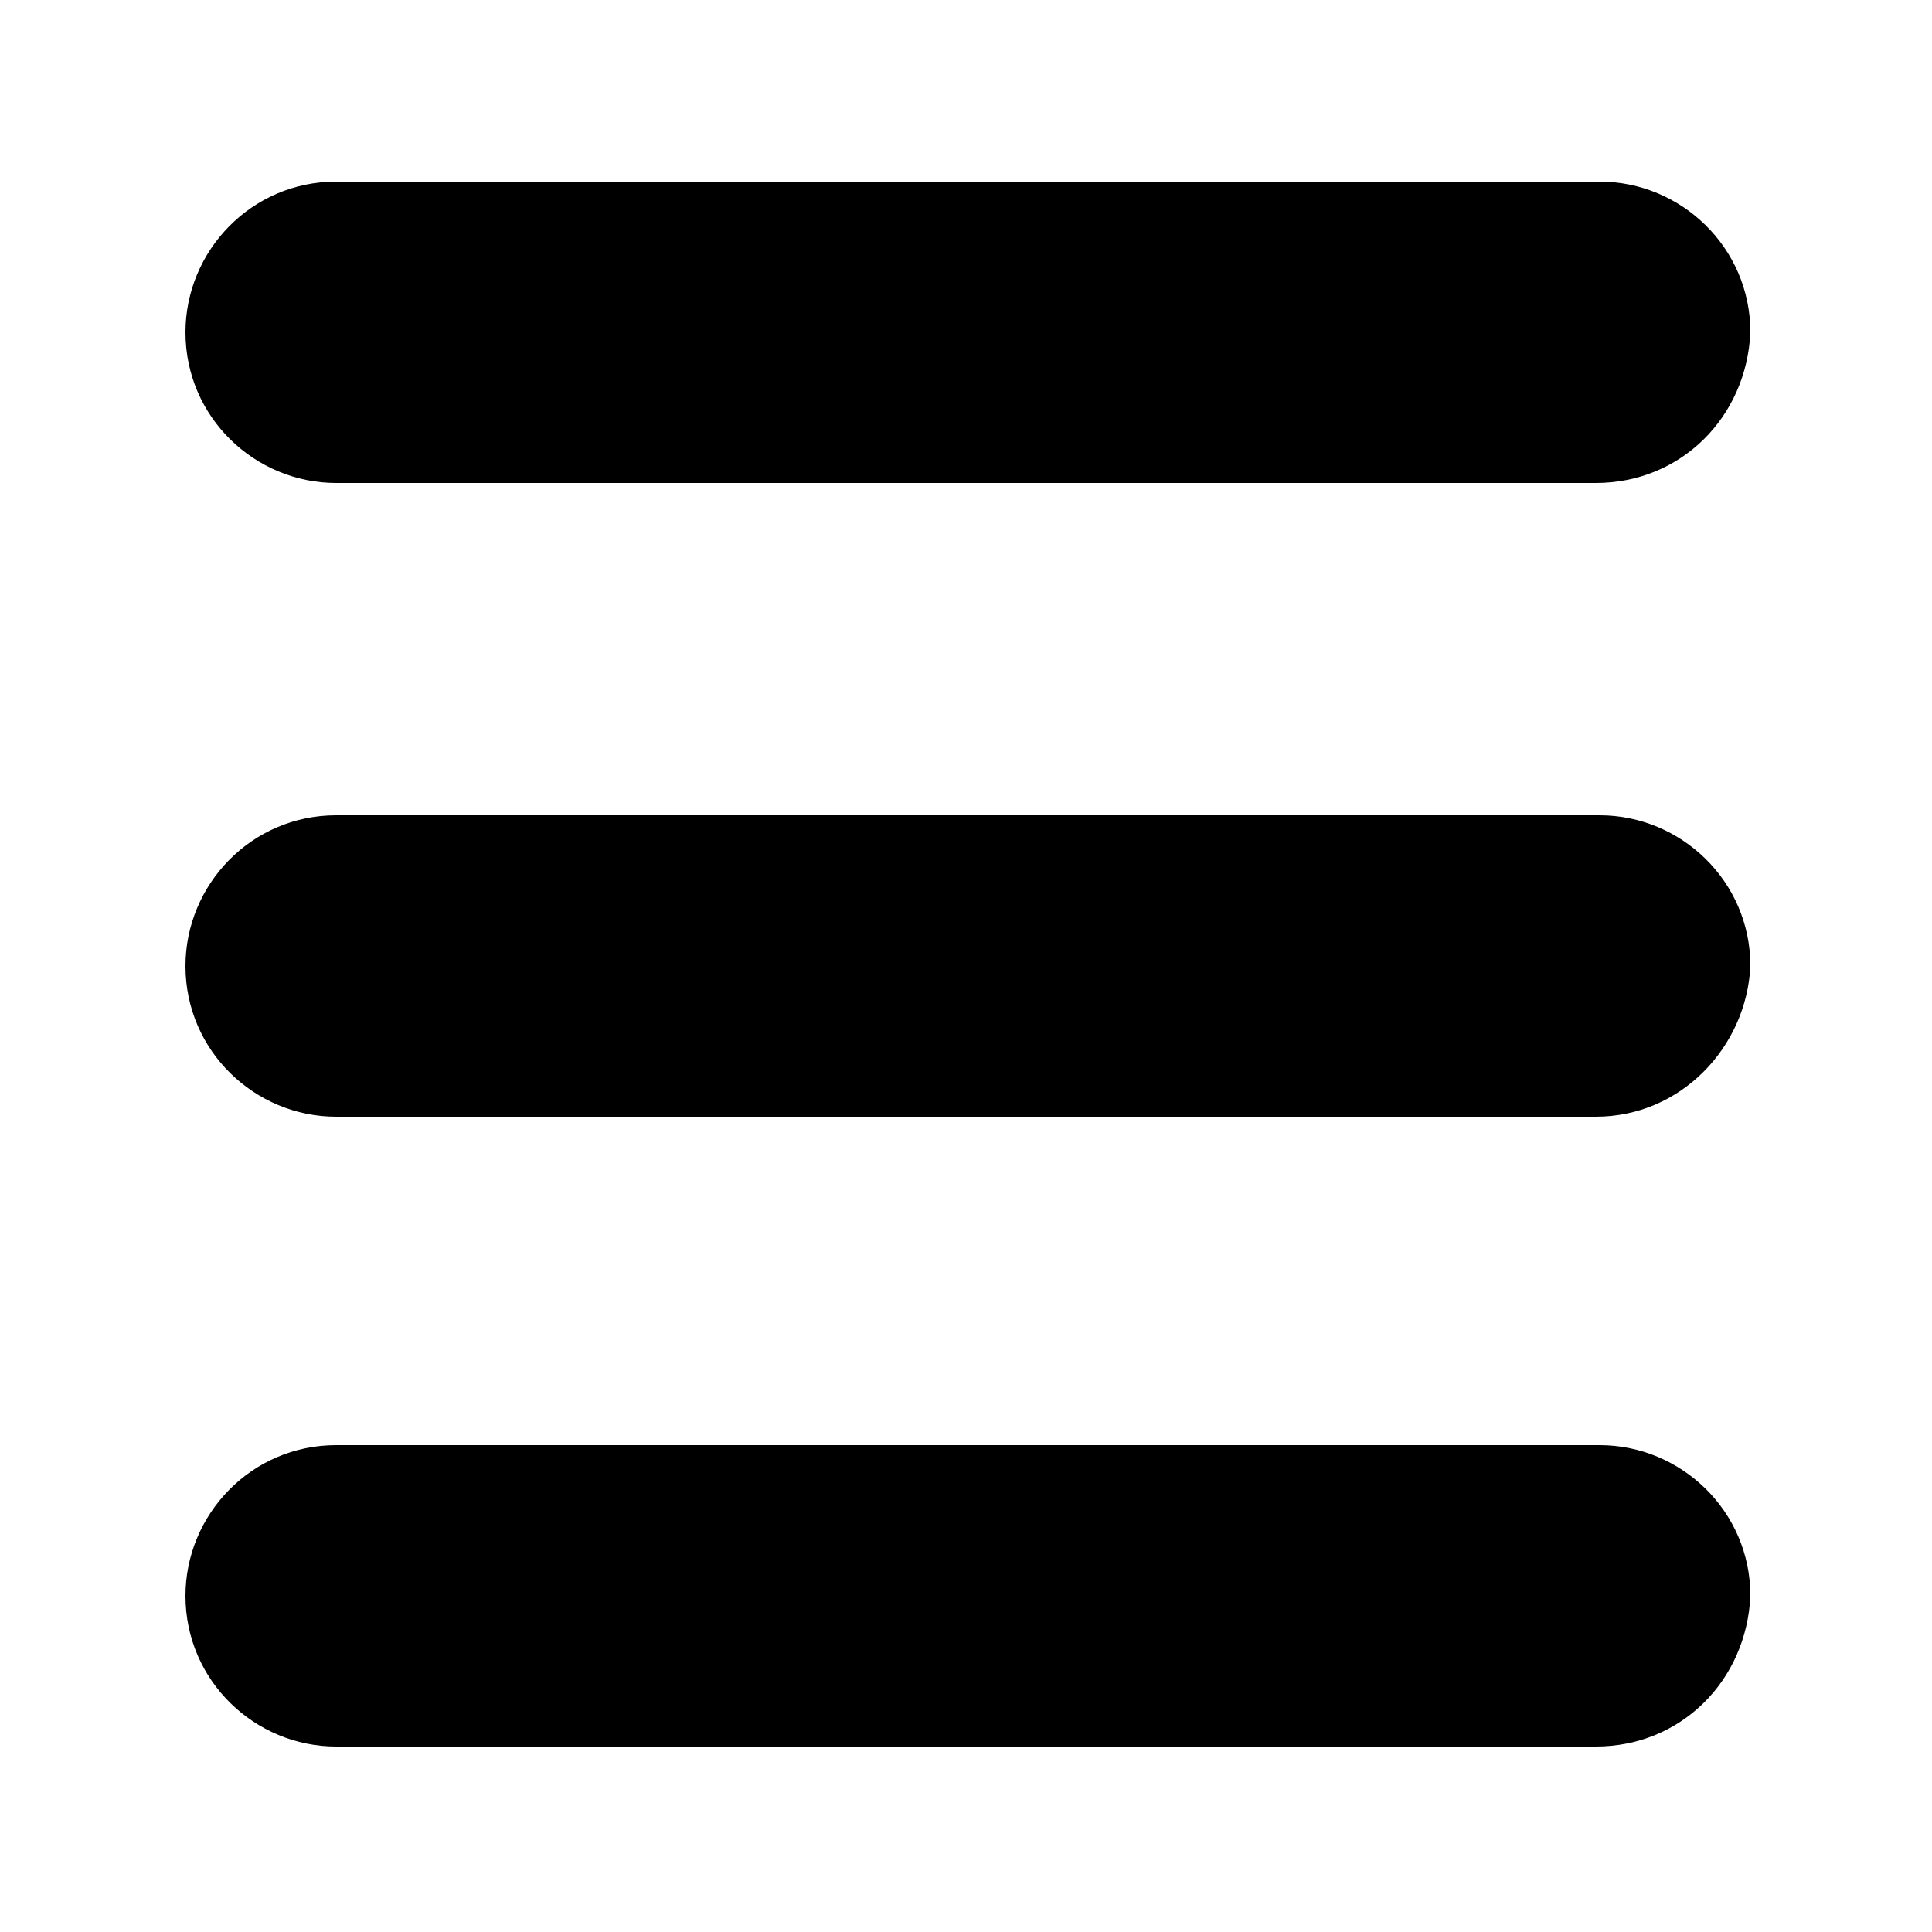
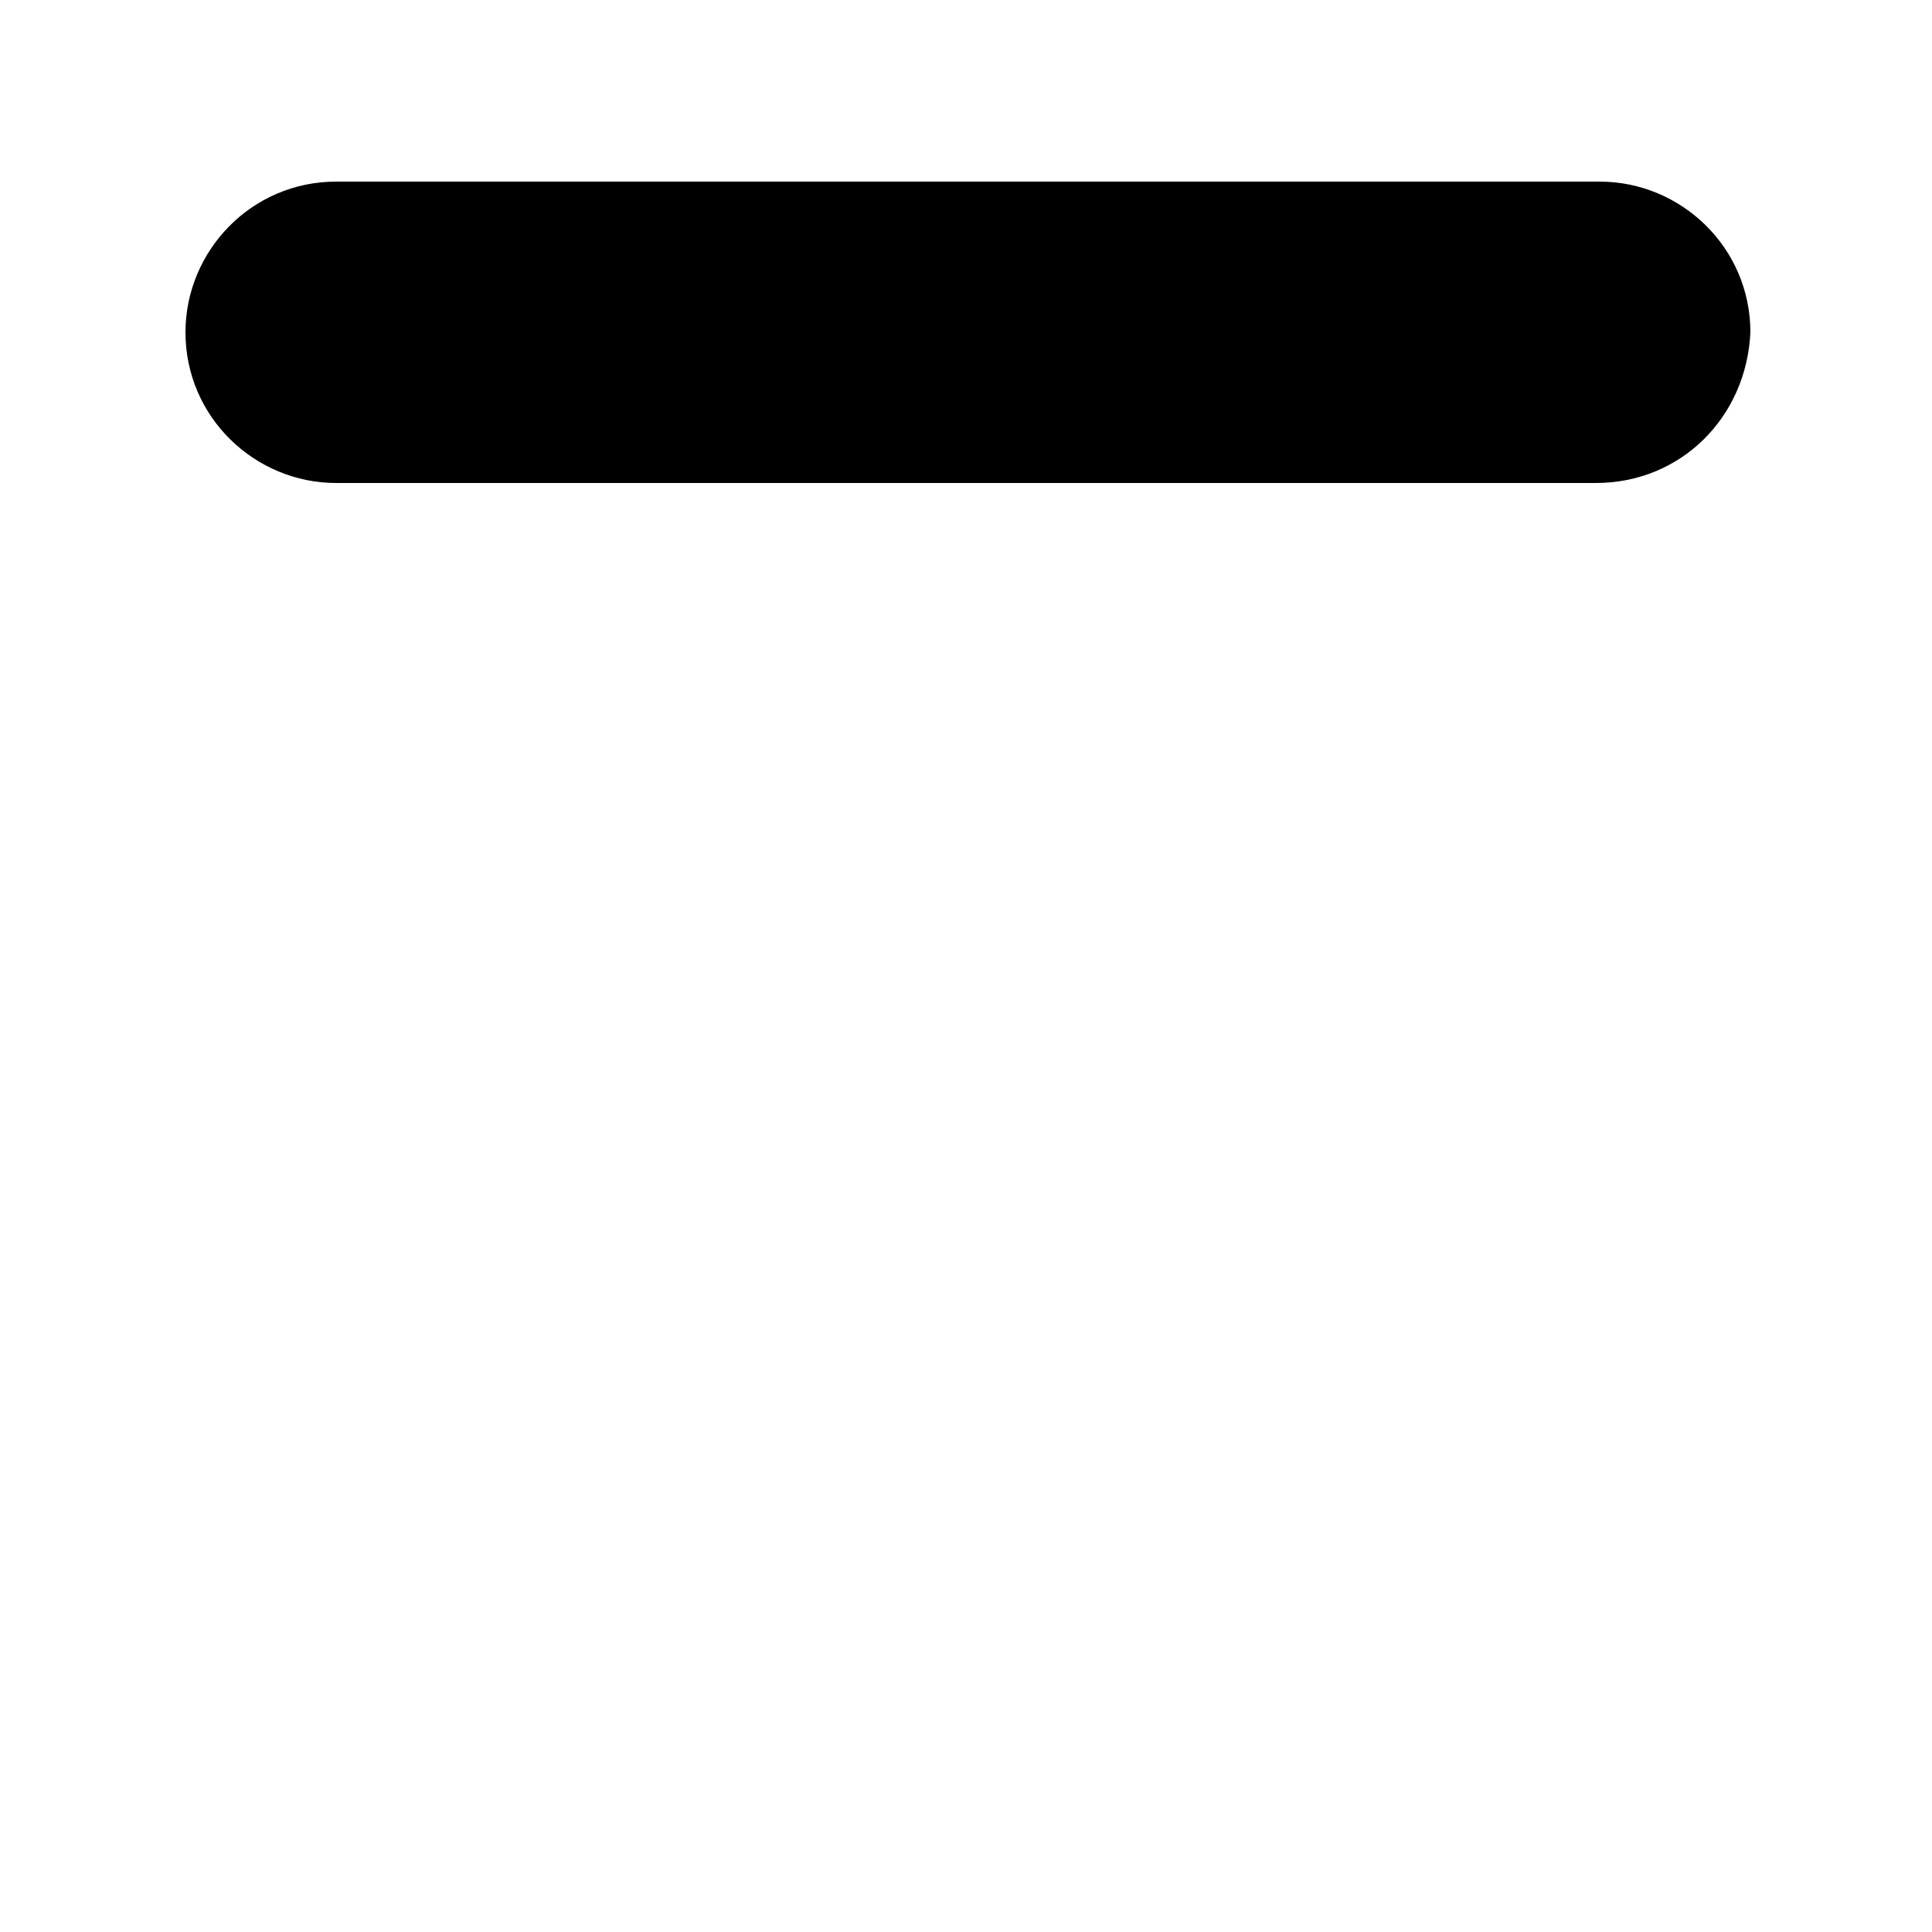
<svg xmlns="http://www.w3.org/2000/svg" version="1.1" id="Layer_1" x="0px" y="0px" viewBox="0 0 50 50" style="enable-background:new 0 0 50 50;" xml:space="preserve">
  <path d="M41.3,12.5H8.7c-2.1,0-3.9-1.7-3.9-3.9v0c0-2.1,1.7-3.9,3.9-3.9h32.7c2.1,0,3.9,1.7,3.9,3.9v0  C45.2,10.8,43.5,12.5,41.3,12.5z" />
-   <path d="M41.3,28.9H8.7c-2.1,0-3.9-1.7-3.9-3.9v0c0-2.1,1.7-3.9,3.9-3.9h32.7c2.1,0,3.9,1.7,3.9,3.9v0  C45.2,27.1,43.5,28.9,41.3,28.9z" />
-   <path d="M41.3,45.2H8.7c-2.1,0-3.9-1.7-3.9-3.9v0c0-2.1,1.7-3.9,3.9-3.9h32.7c2.1,0,3.9,1.7,3.9,3.9v0  C45.2,43.5,43.5,45.2,41.3,45.2z" />
</svg>